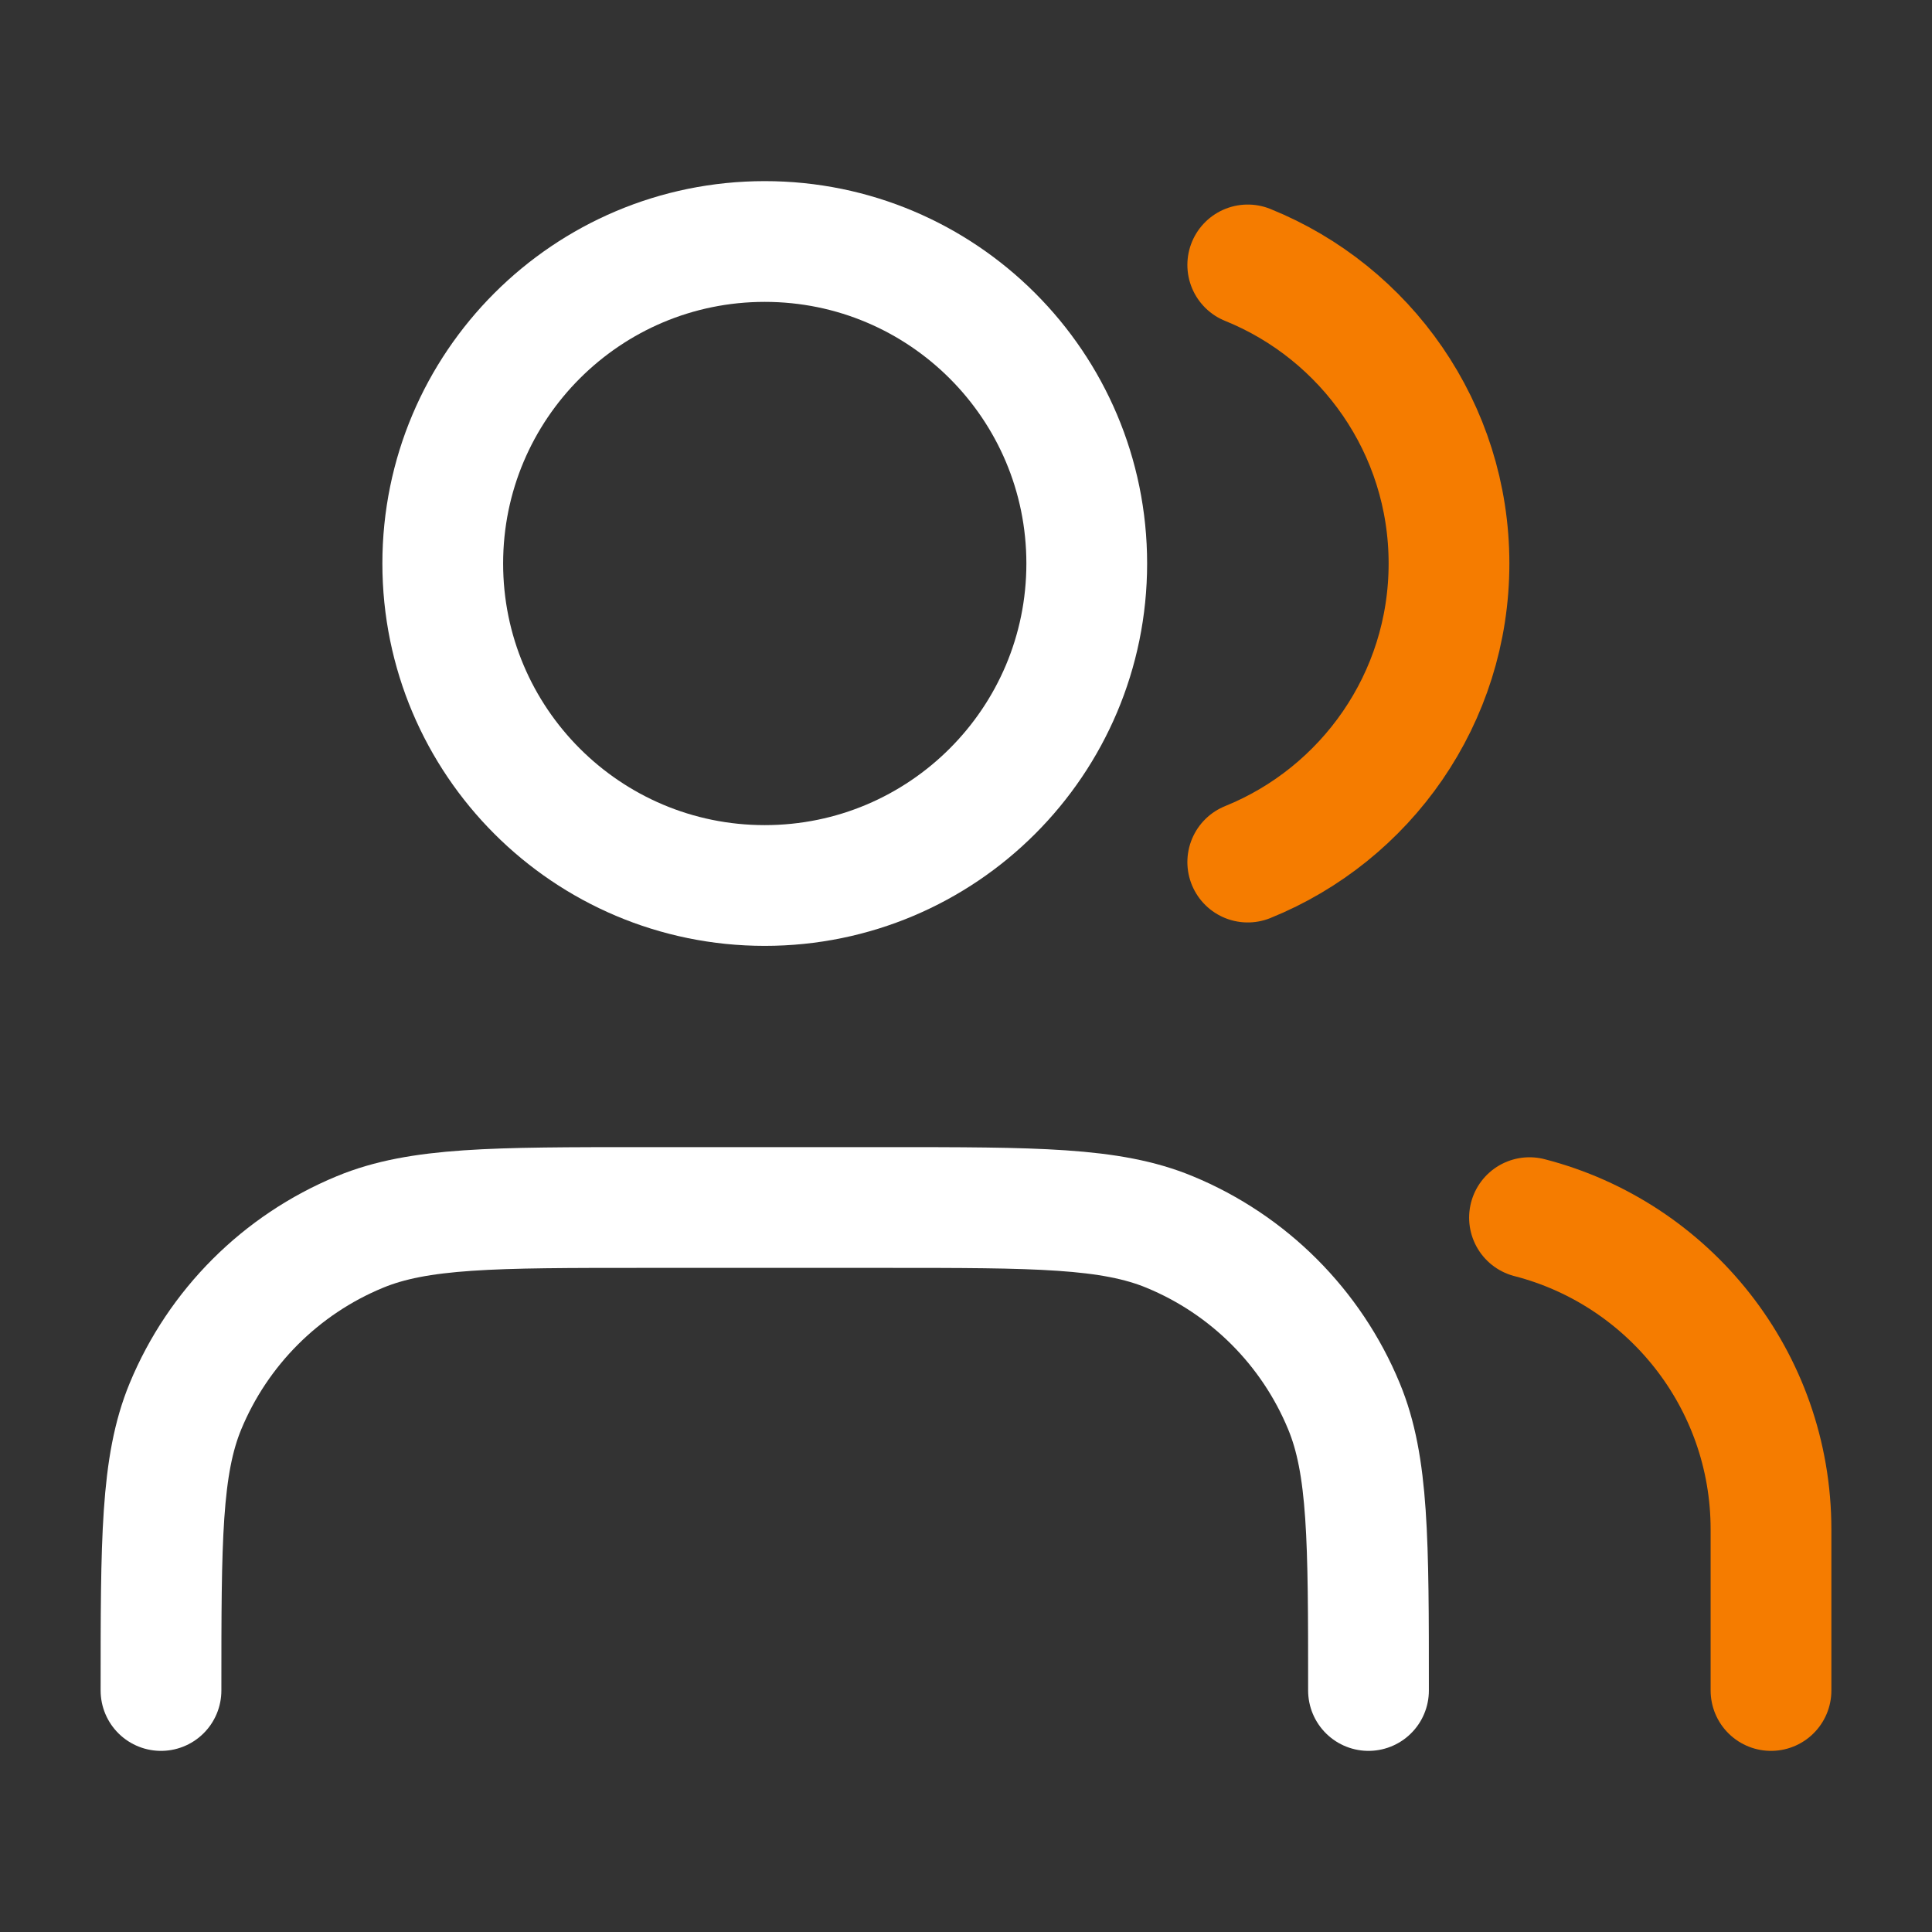
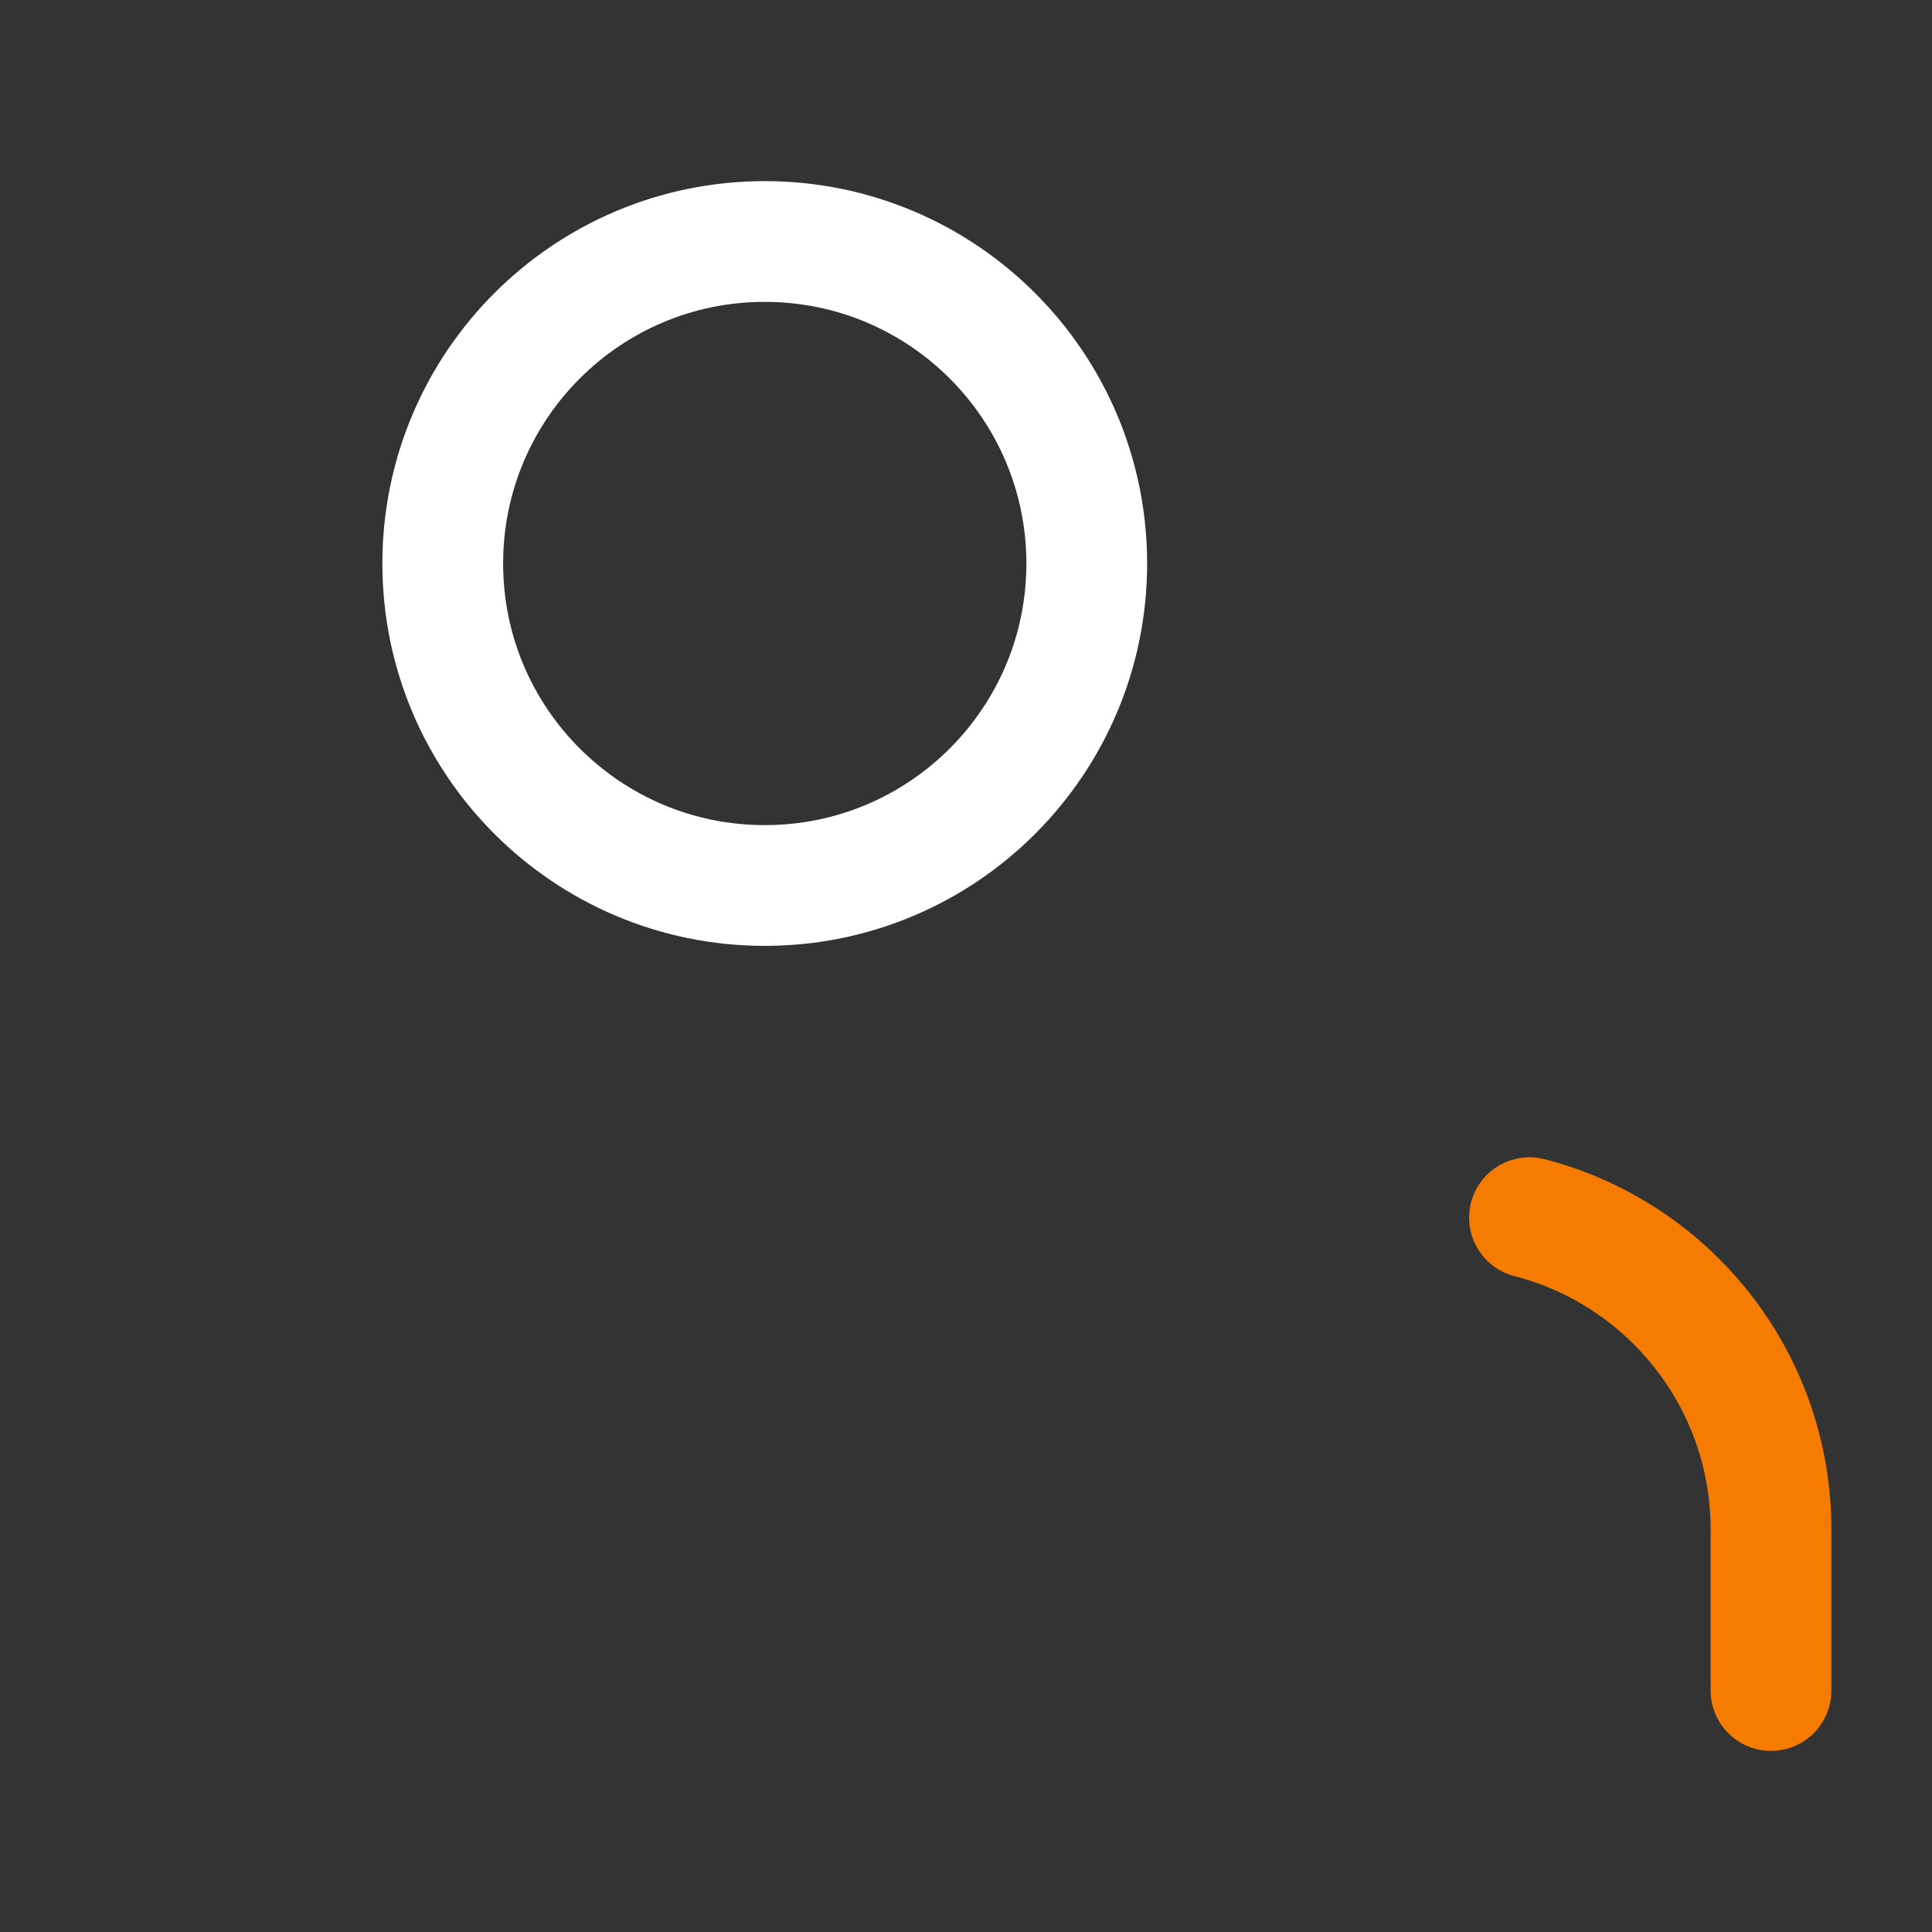
<svg xmlns="http://www.w3.org/2000/svg" width="24" height="24" viewBox="0 0 24 24" fill="none">
  <rect x="0" y="0" width="24" height="24" fill="#333333" stroke="none" />
  <path d="M9.5 11C11.709 11 13.5 9.209 13.5 7C13.5 4.791 11.709 3 9.5 3C7.291 3 5.5 4.791 5.5 7C5.5 9.209 7.291 11 9.5 11Z" stroke="white" stroke-width="1.5" stroke-linecap="round" stroke-linejoin="round" />
  <path d="M22 21V19C22 17.136 20.725 15.57 19 15.126" stroke="#F57C00" stroke-width="1.5" stroke-linecap="round" stroke-linejoin="round" />
-   <path d="M15.5 3.291C16.966 3.884 18 5.321 18 7C18 8.679 16.966 10.116 15.5 10.709" stroke="#F57C00" stroke-width="1.5" stroke-linecap="round" stroke-linejoin="round" />
-   <path d="M17 21C17 19.136 17 18.204 16.695 17.469C16.29 16.489 15.511 15.71 14.531 15.305C13.796 15 12.864 15 11 15H8C6.136 15 5.204 15 4.469 15.305C3.489 15.71 2.71 16.489 2.304 17.469C2 18.204 2 19.136 2 21" stroke="white" stroke-width="1.5" stroke-linecap="round" stroke-linejoin="round" />
</svg>